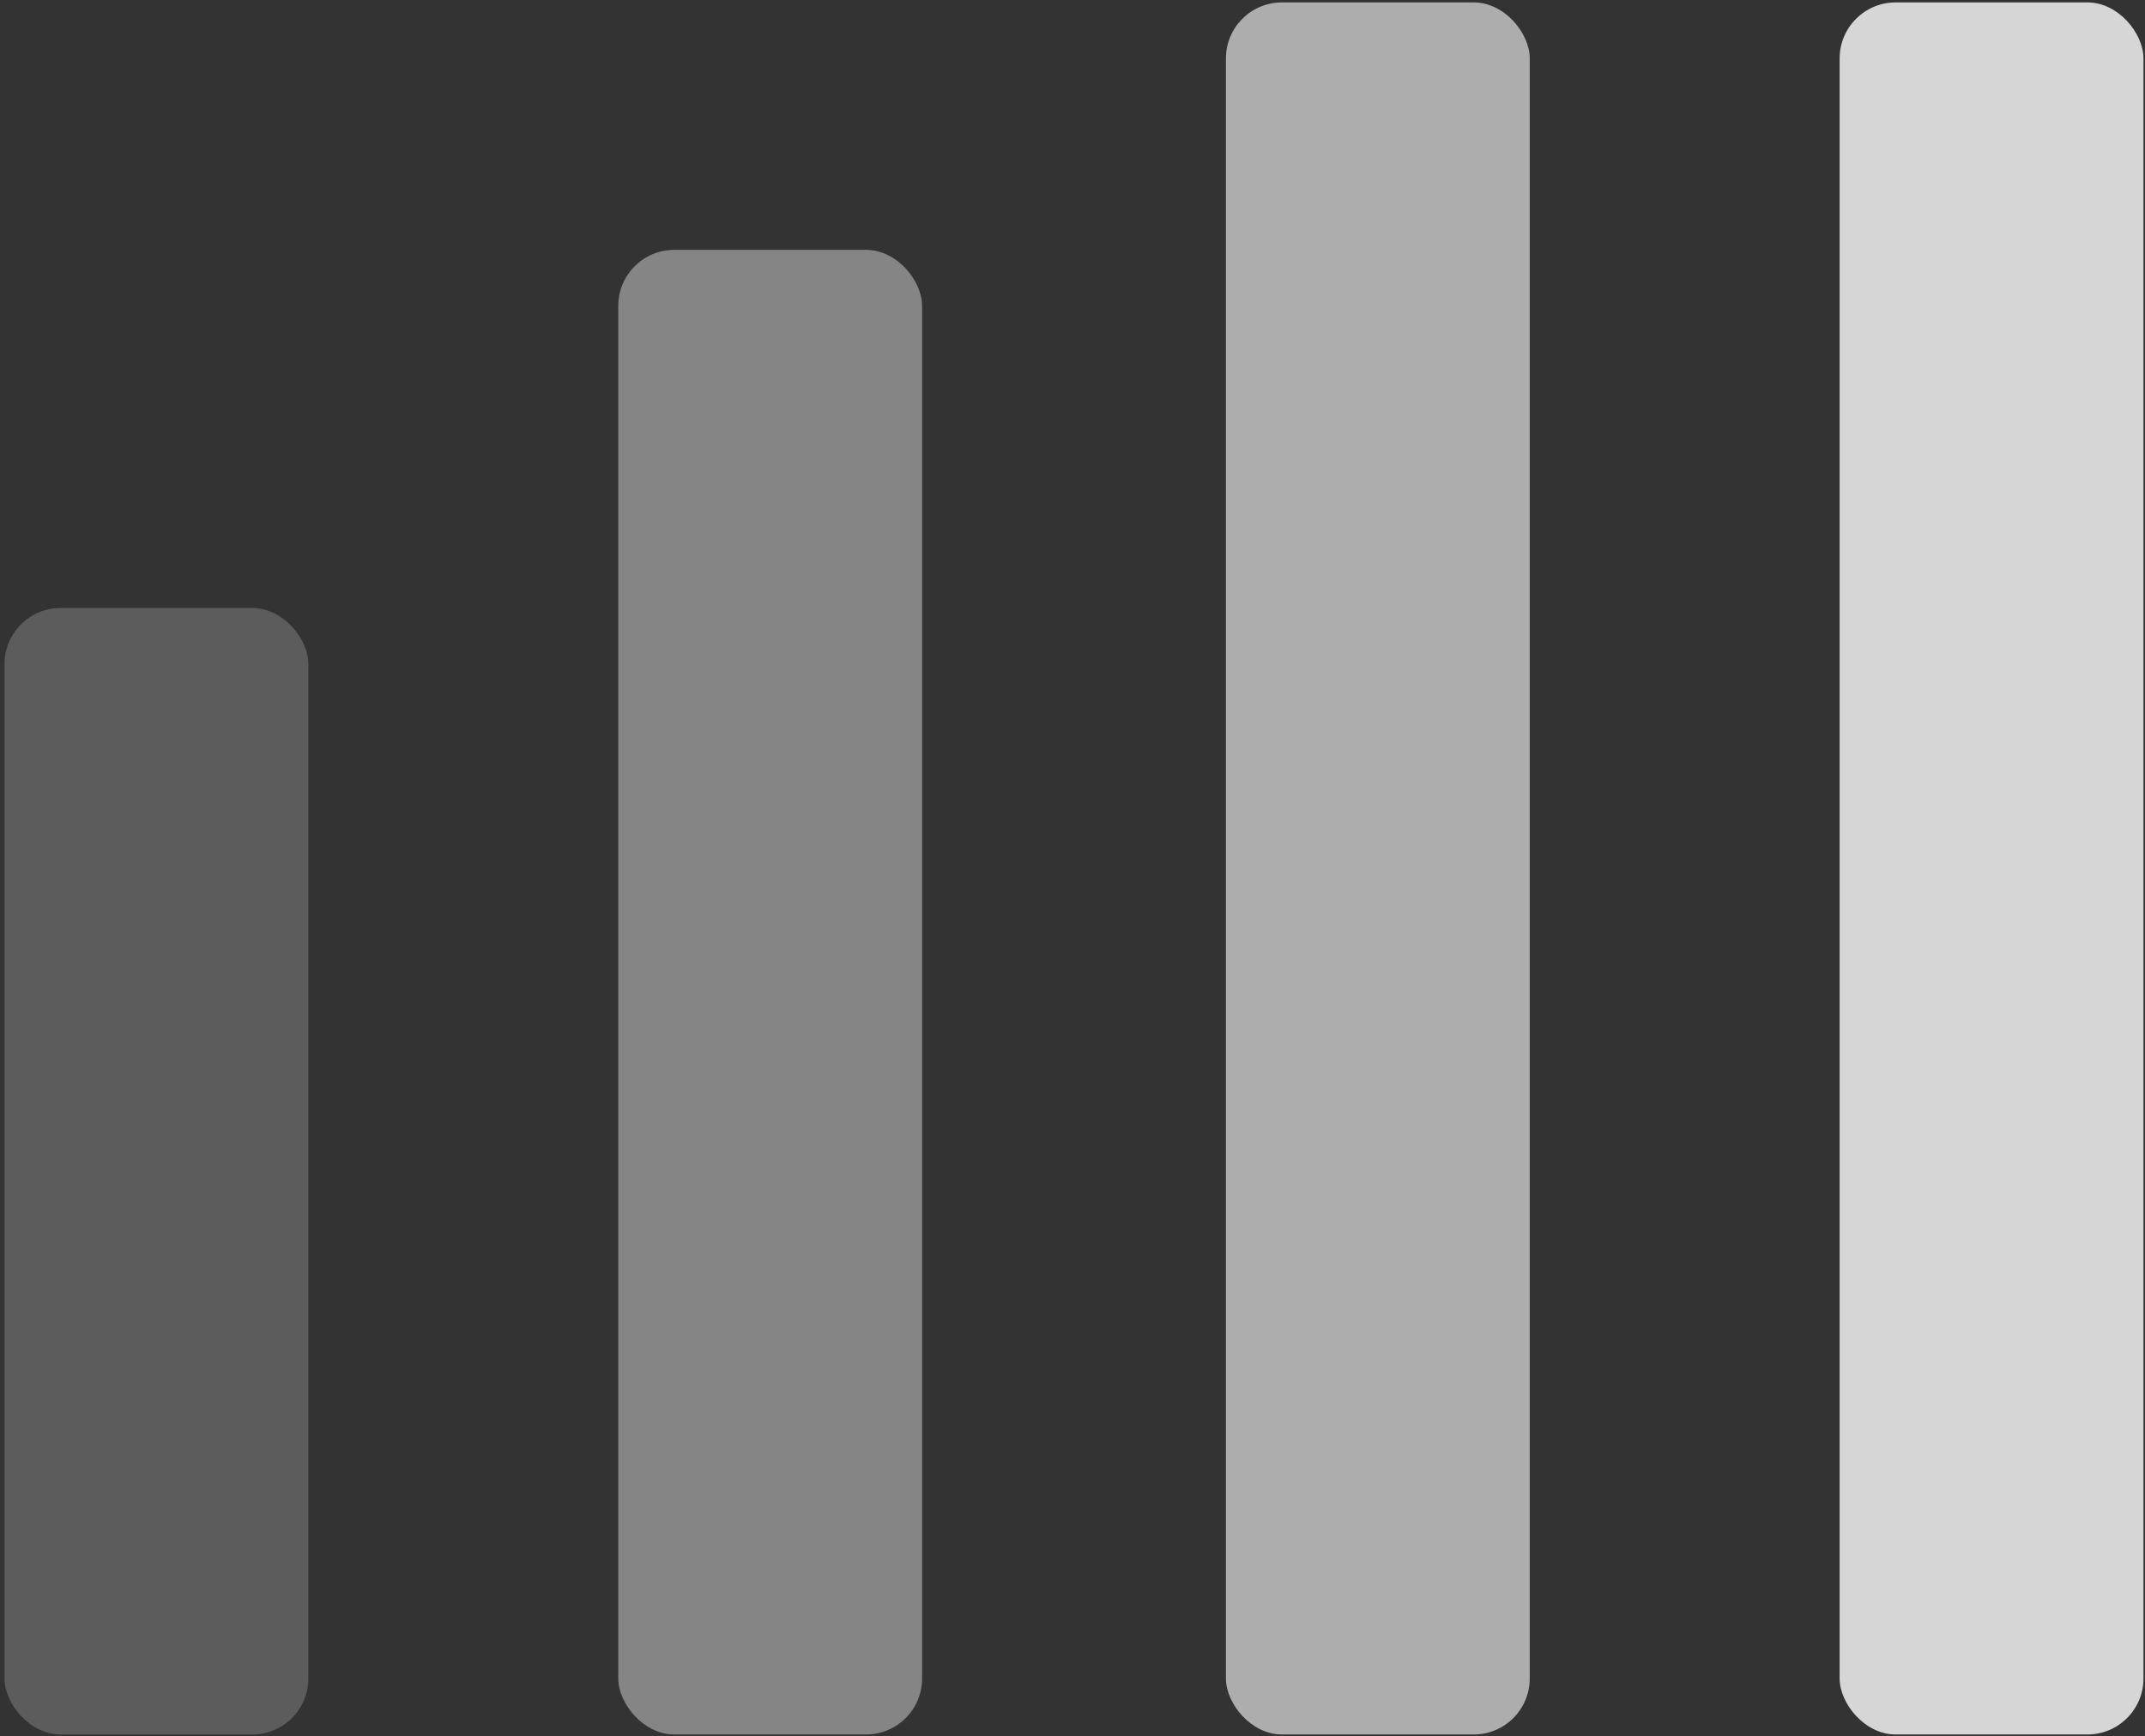
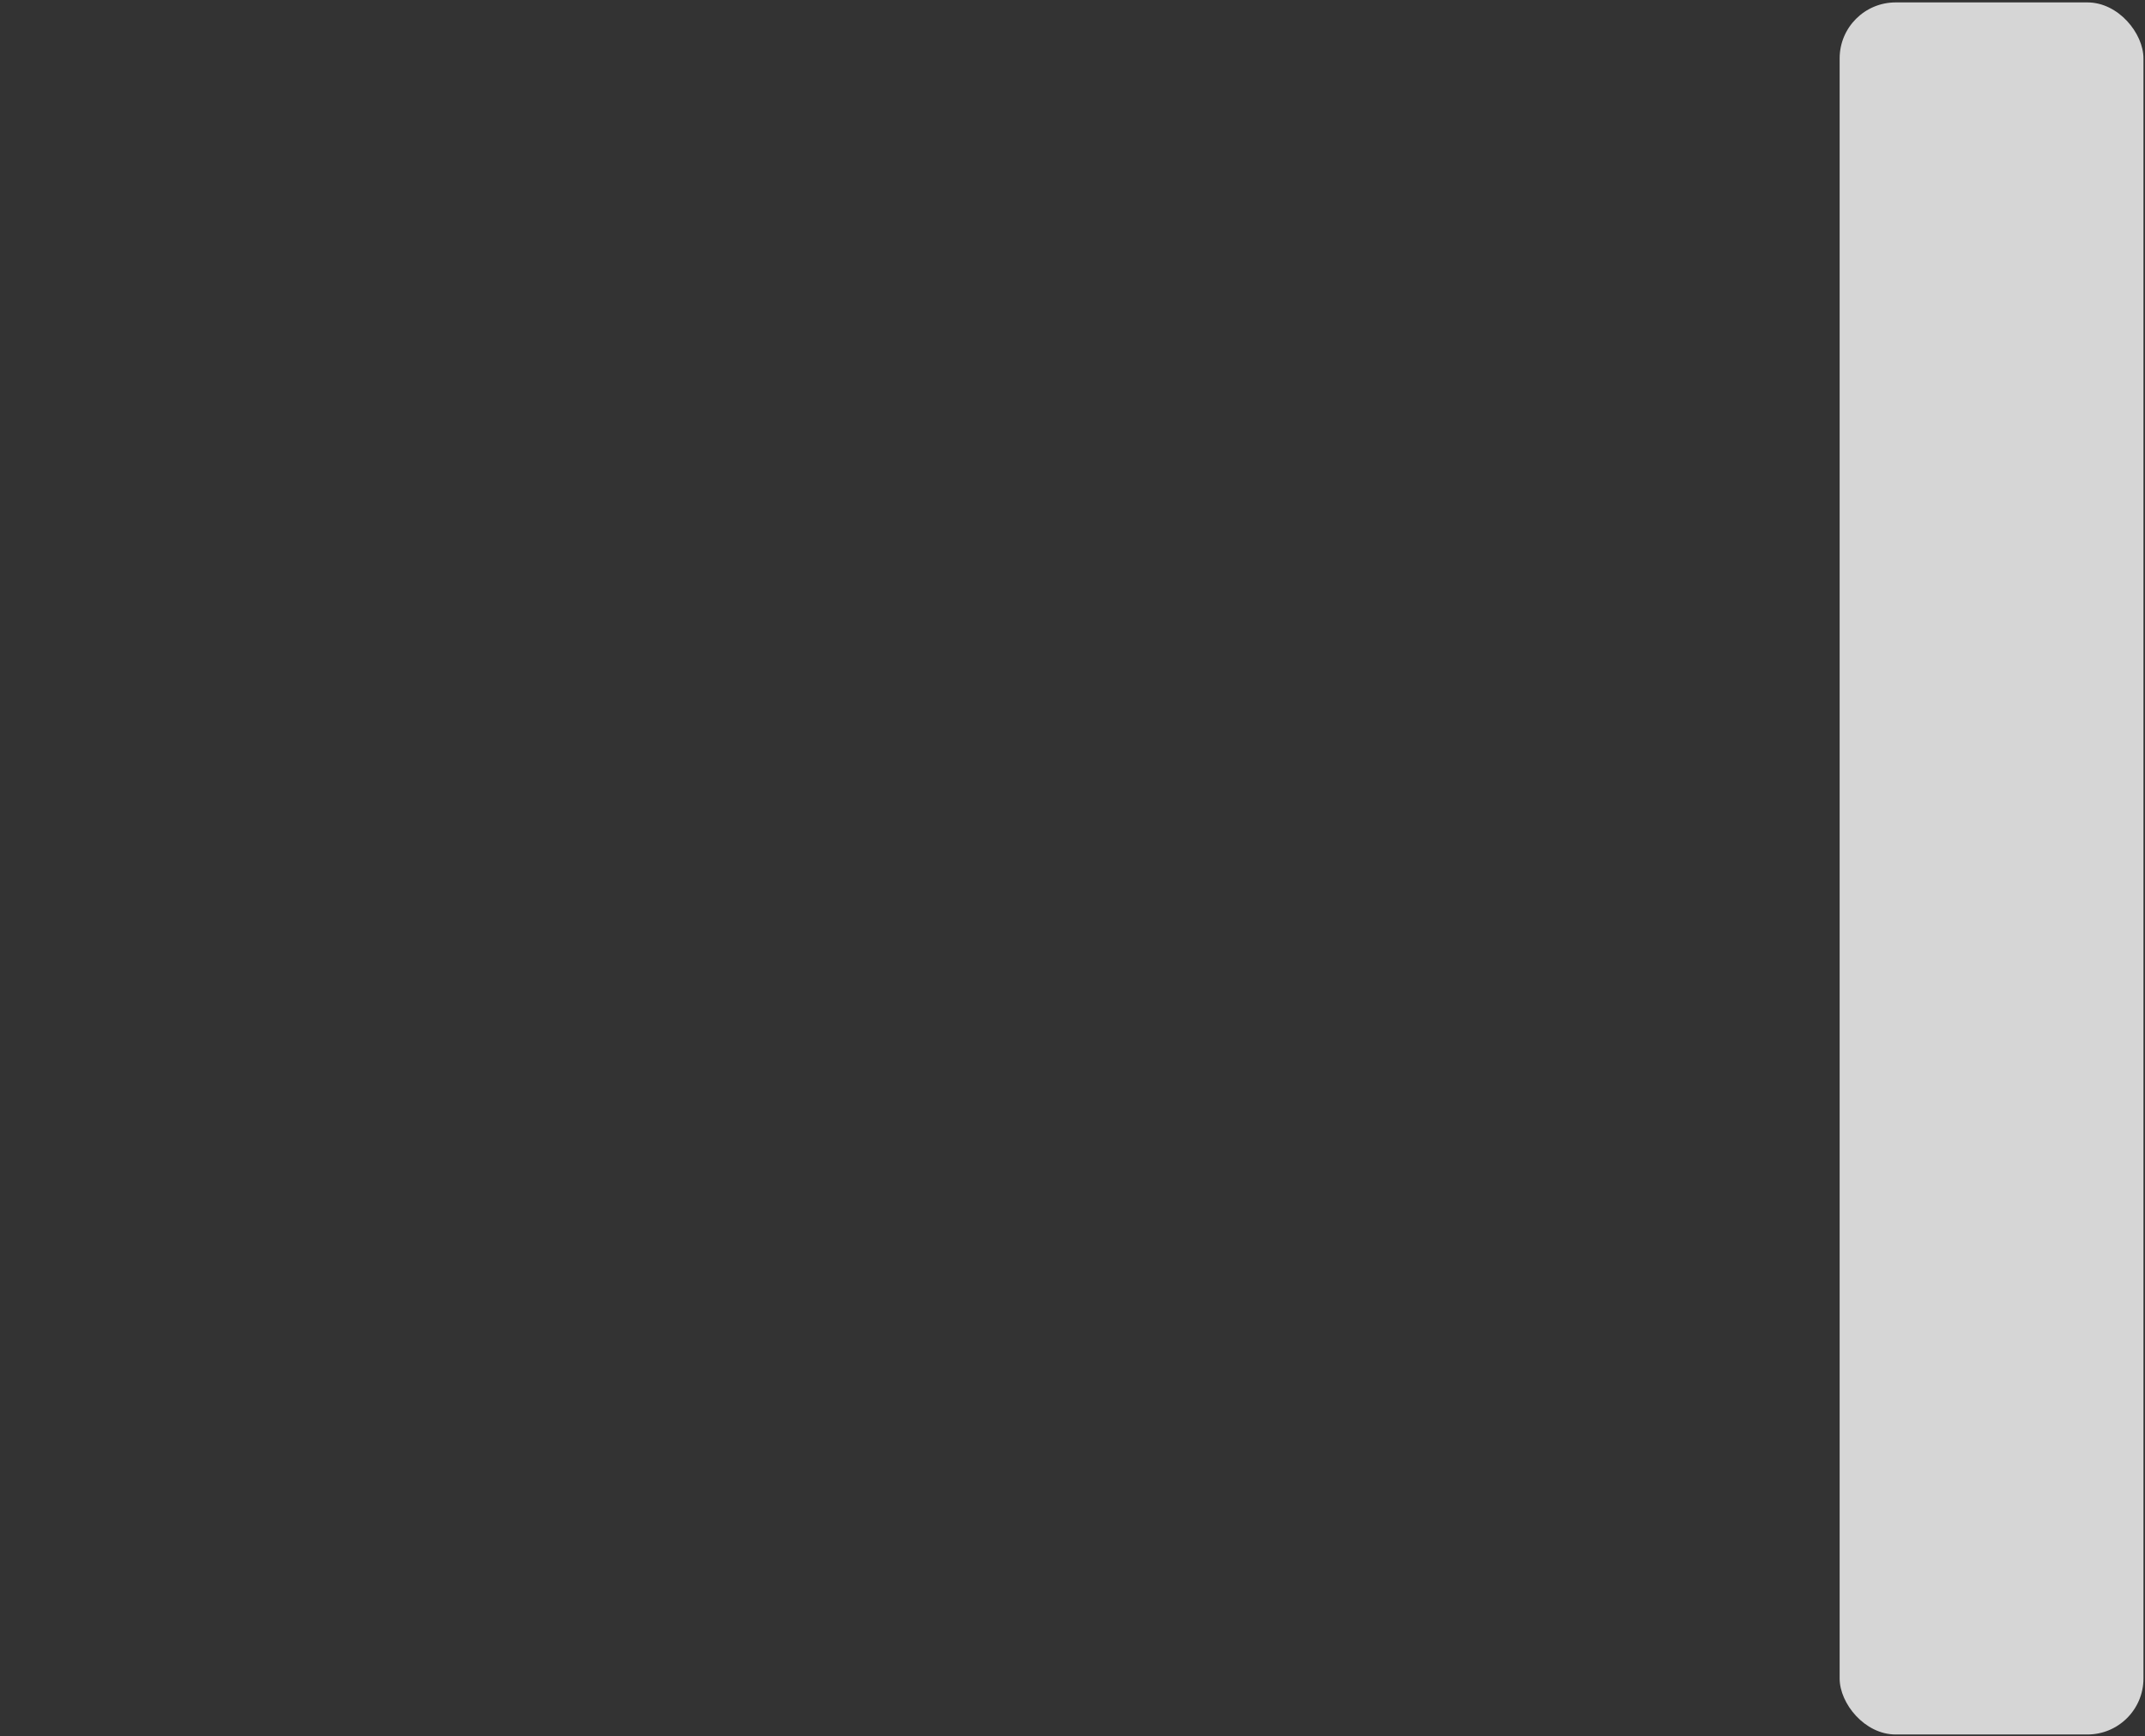
<svg xmlns="http://www.w3.org/2000/svg" width="383" height="310" viewBox="0 0 383 310" fill="none">
  <rect x="0" y="0" width="383" height="310" fill="#333333" stroke="none" />
-   <rect x="0.812" y="108.542" width="54.249" height="201.11" rx="10" fill="white" fill-opacity="0.2" />
-   <rect x="110.395" y="44.605" width="54.249" height="265.046" rx="10" fill="white" fill-opacity="0.4" />
-   <rect x="218.894" y="0.431" width="54.249" height="309.221" rx="10" fill="white" fill-opacity="0.6" />
  <rect x="328.477" y="0.431" width="54.249" height="309.221" rx="10" fill="white" fill-opacity="0.8" />
</svg>